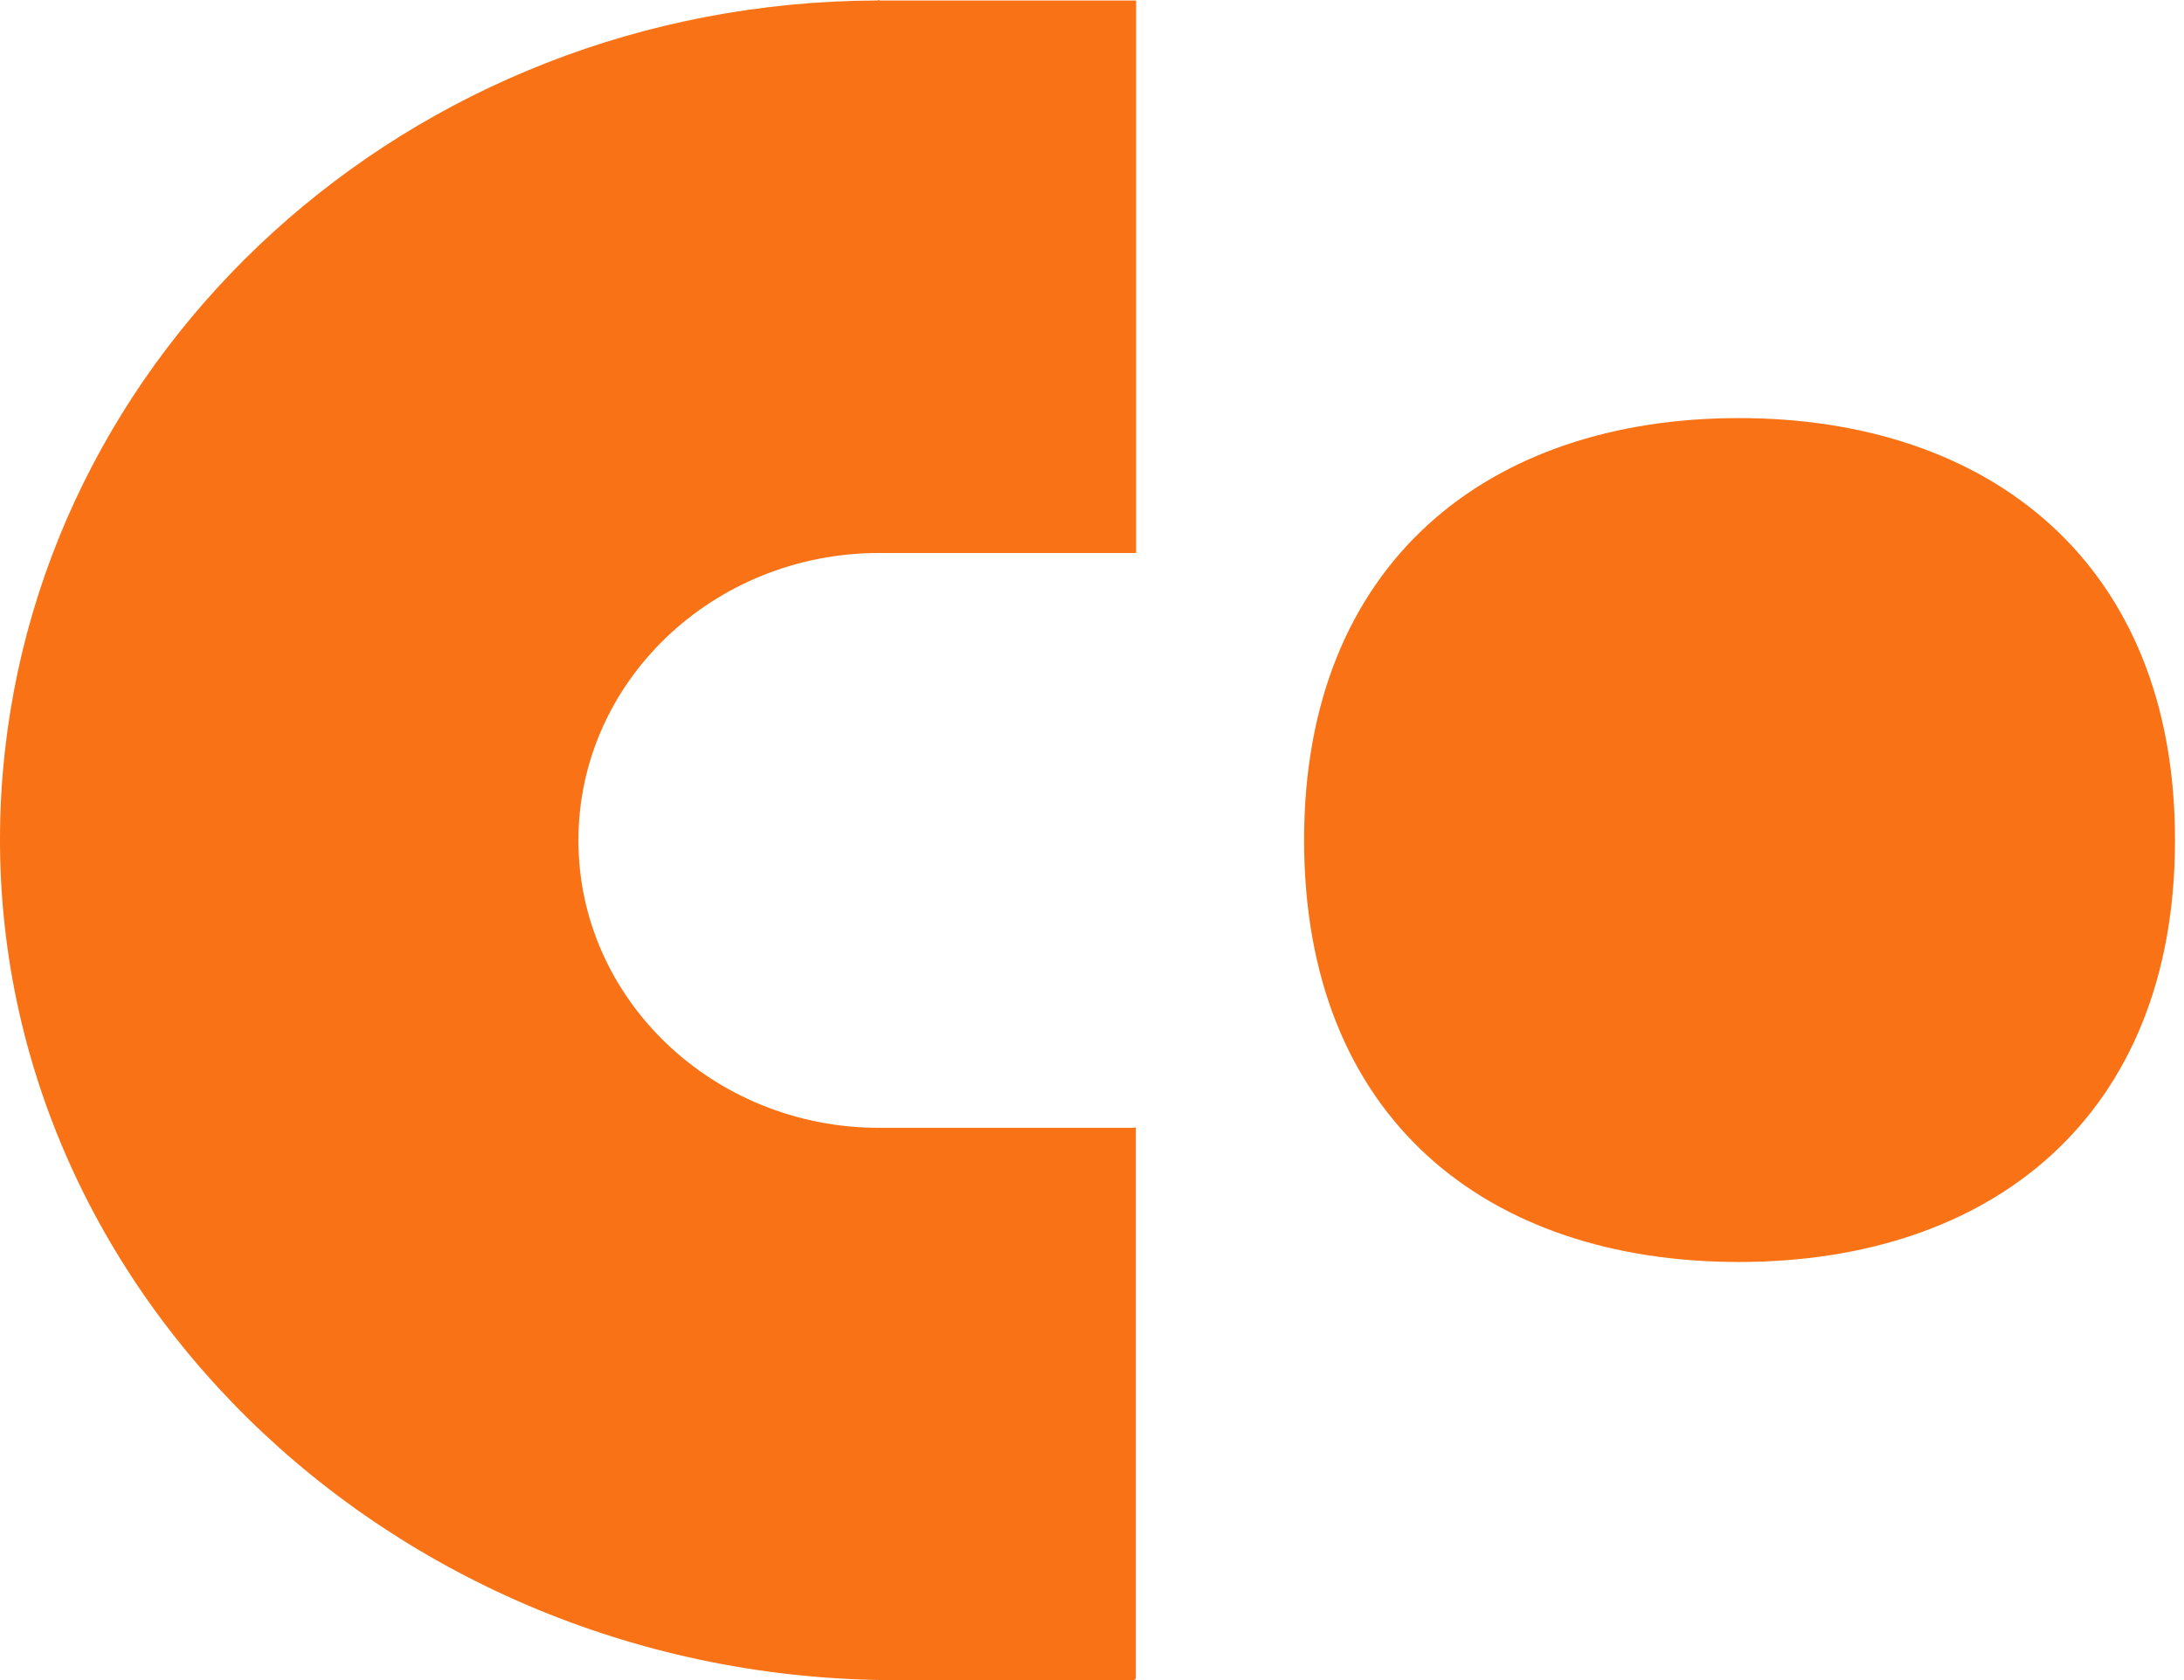
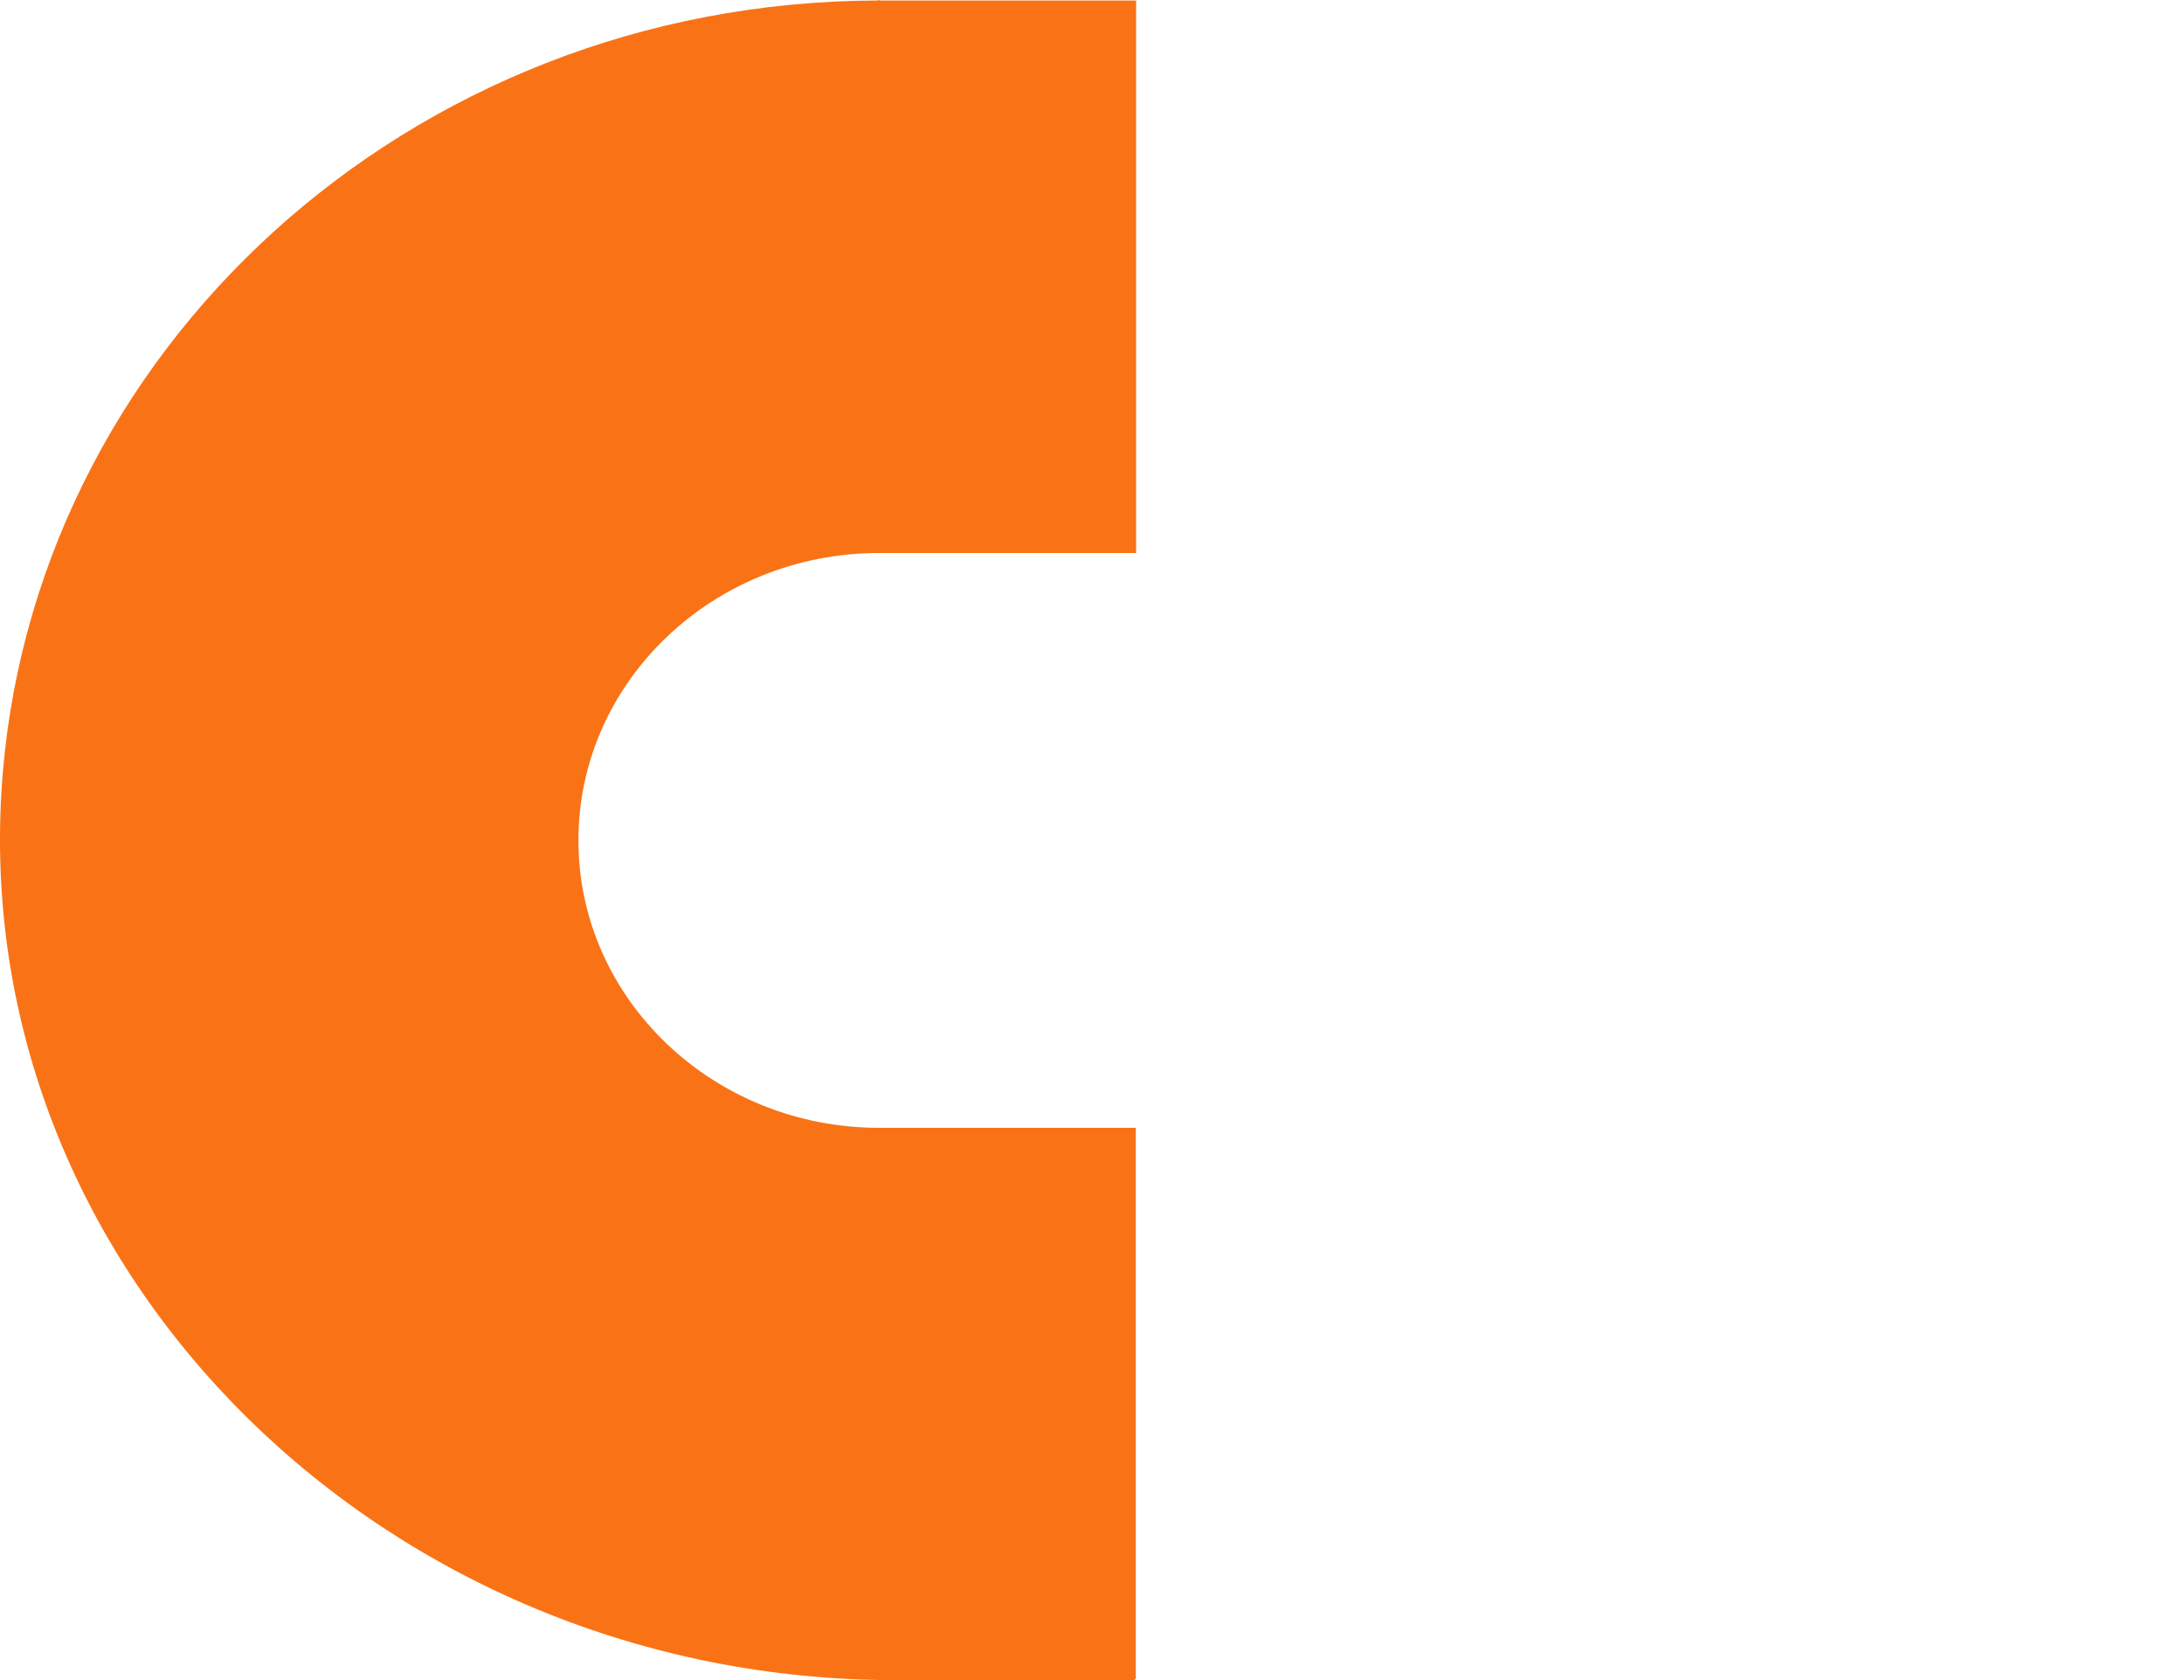
<svg xmlns="http://www.w3.org/2000/svg" width="26" height="20" viewBox="0 0 26 20" fill="none">
-   <path d="M10.47 6.583H13.525V0.006H10.47C10.47 -0.008 10.458 0.006 10.44 0.006C4.869 0.023 0.324 4.192 0.016 9.441C-0.319 15.204 4.621 20.001 10.665 20.001H13.492C13.507 20.001 13.522 19.989 13.522 19.972V13.426C13.522 13.412 13.51 13.426 13.492 13.426H10.467C8.49 13.426 6.886 11.892 6.886 10.004C6.886 8.115 8.49 6.583 10.467 6.583H10.47Z" fill="#F97316" />
-   <path d="M15.525 10C15.525 6.697 17.721 4.977 20.701 4.977C23.681 4.977 25.893 6.697 25.893 10C25.893 13.303 23.697 15.023 20.701 15.023C17.706 15.023 15.525 13.317 15.525 10Z" fill="#F97316" />
+   <path d="M10.47 6.583H13.525V0.006H10.47C10.47 -0.008 10.458 0.006 10.44 0.006C4.869 0.023 0.324 4.192 0.016 9.441C-0.319 15.204 4.621 20.001 10.665 20.001H13.492C13.507 20.001 13.522 19.989 13.522 19.972V13.426H10.467C8.49 13.426 6.886 11.892 6.886 10.004C6.886 8.115 8.49 6.583 10.467 6.583H10.47Z" fill="#F97316" />
</svg>